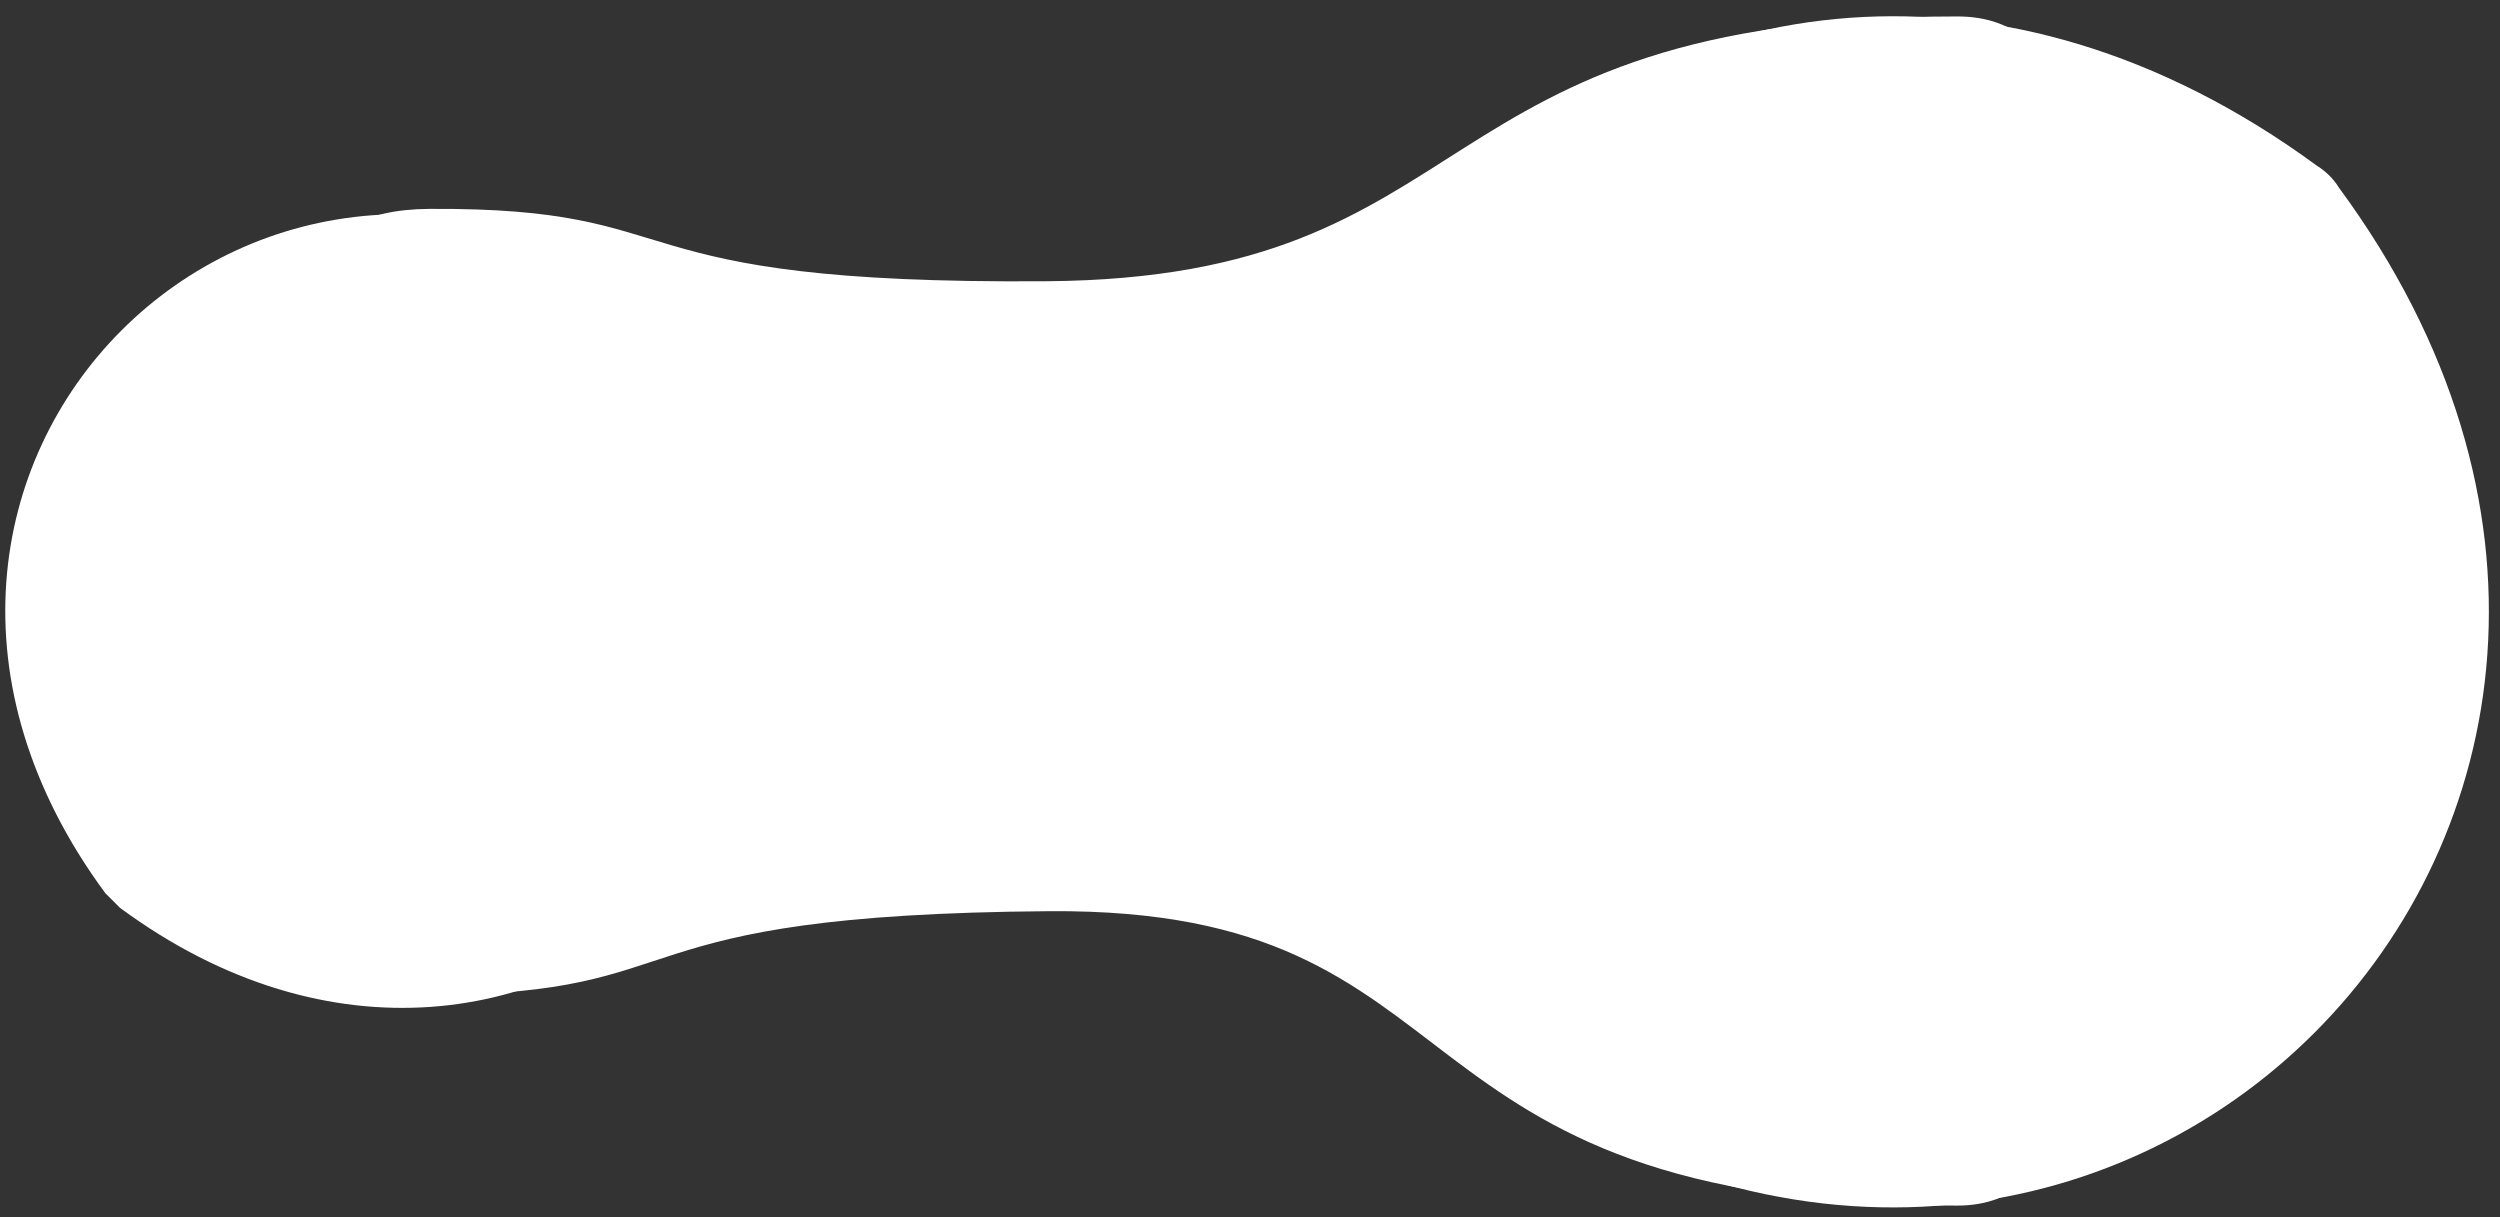
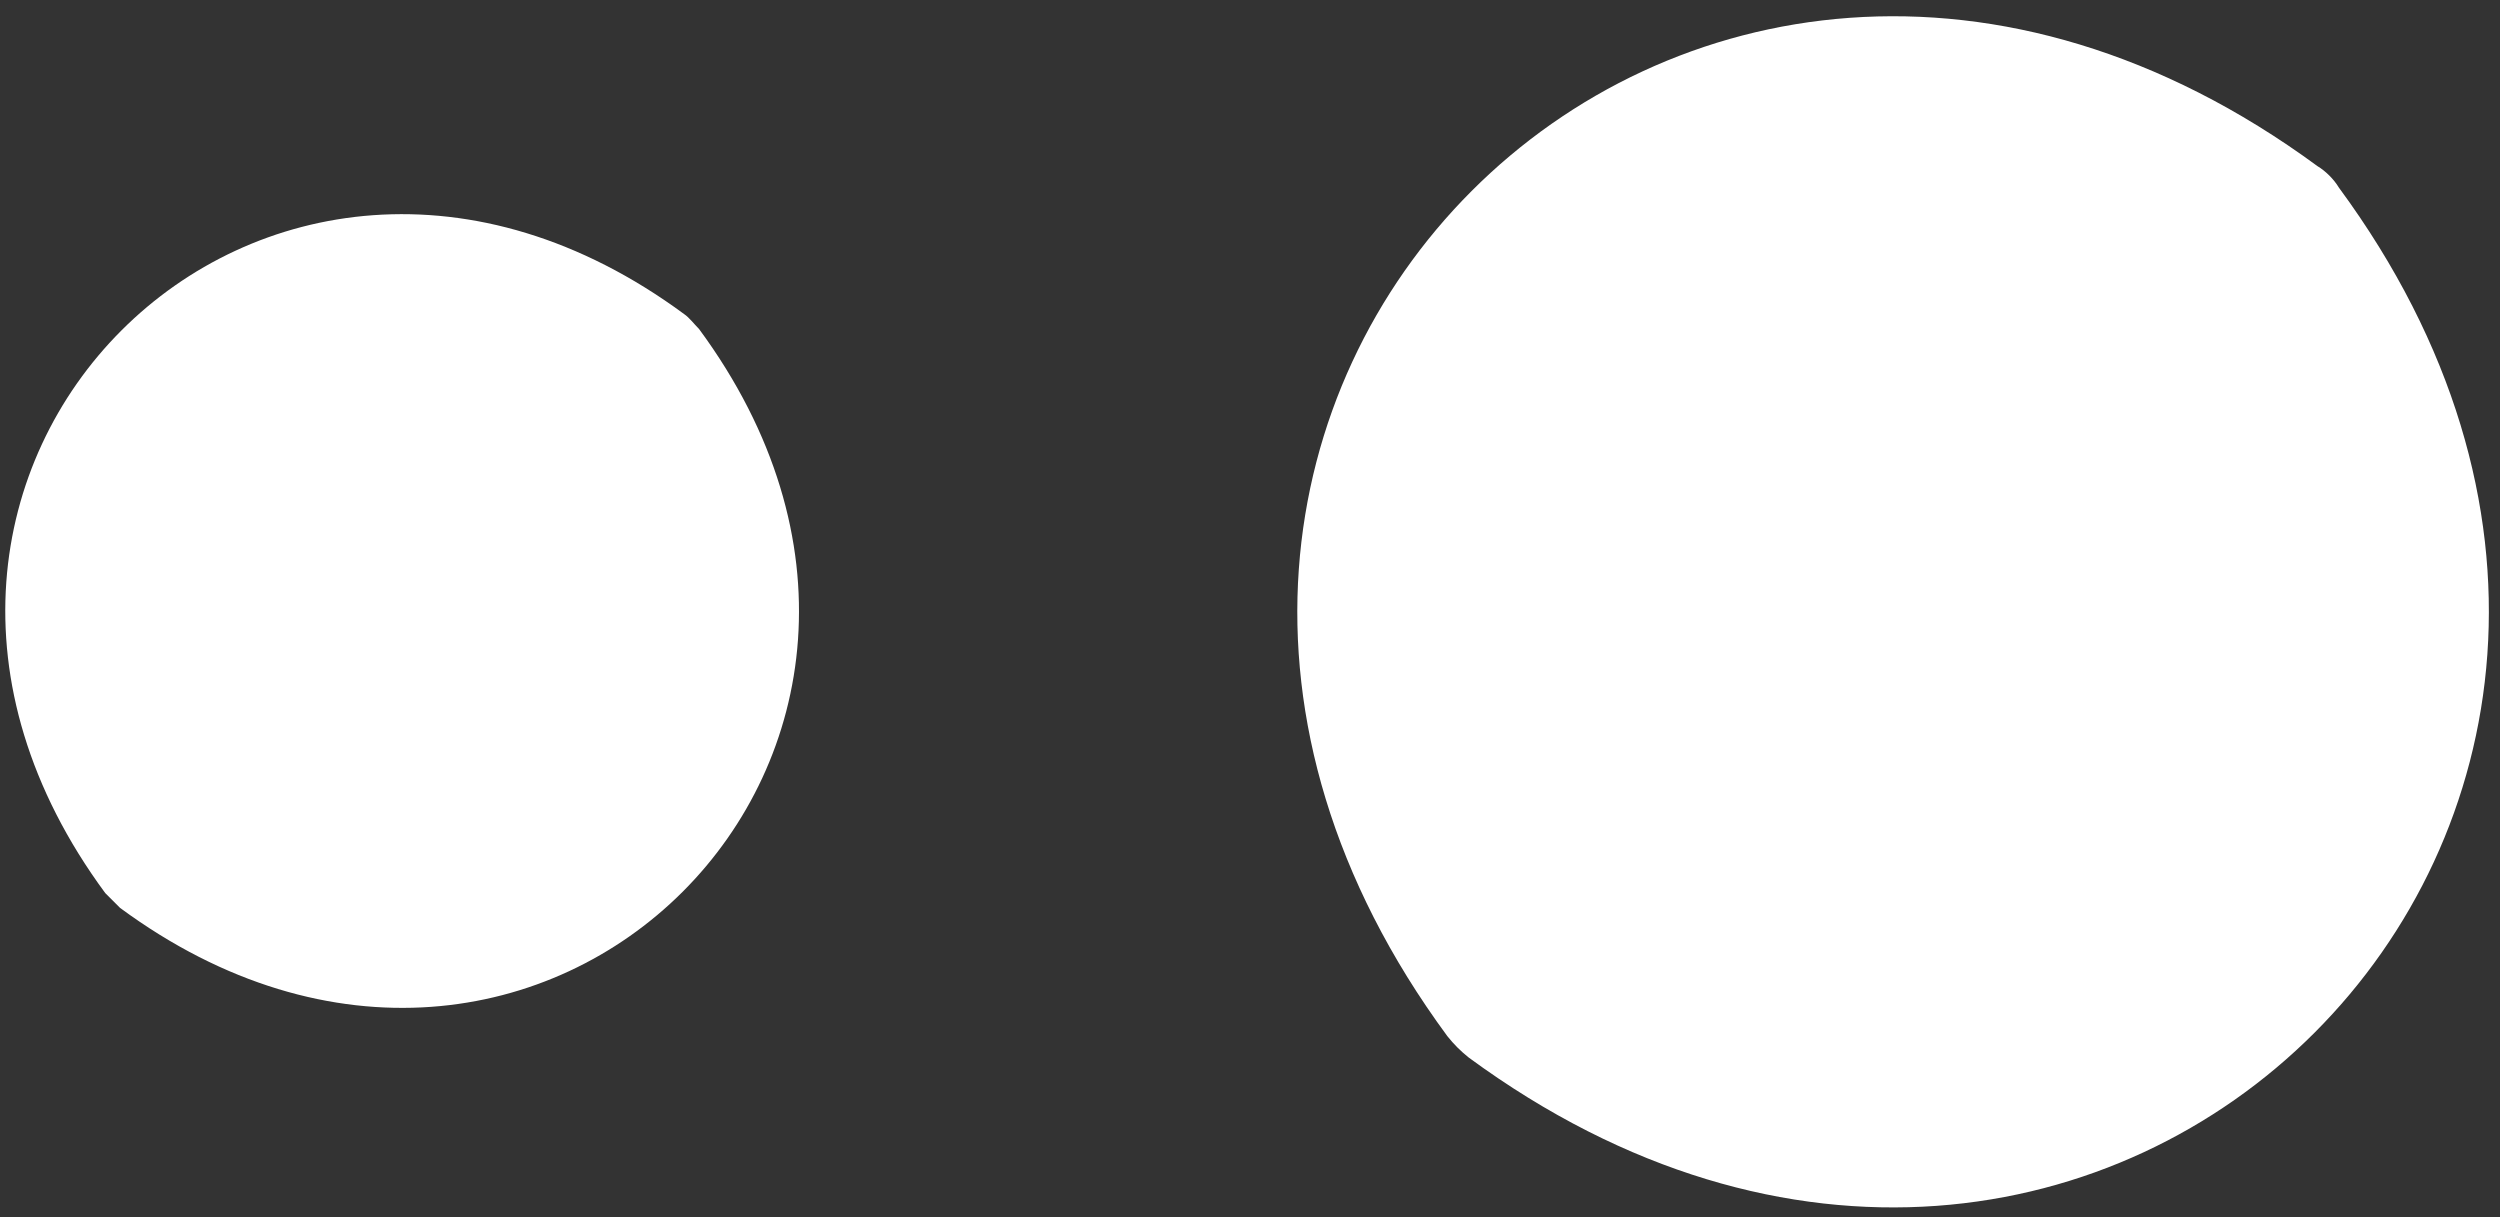
<svg xmlns="http://www.w3.org/2000/svg" width="152" height="74" viewBox="0 0 152 74" fill="none">
  <rect x="0" y="0" width="152" height="74" fill="#333333" stroke="none" />
  <path d="M42.5 20C61.3 45.5 32.8 74 7.3 55.2C7 54.9 6.7 54.6 6.4 54.3C-12.4 28.8 16.1 0.3 41.6 19.1C41.9 19.3 42.2 19.7 42.5 20Z" fill="white" />
  <path d="M142.2 11.4C170.4 49.7 127.7 92.5 89.3 64.3C88.8 63.9 88.4 63.5 88 63C59.8 24.7 102.5 -18.1 140.9 10.1C141.4 10.4 141.9 10.9 142.2 11.4Z" fill="white" />
-   <path d="M119.9 35.9C119.9 35.9 133.8 1 119 1C85.9 1 90.7 16.9 63.6 17.1C36.5 17.3 42.7 12.6 26.1 12.7C9.5 12.8 26.2 36.6 26.2 36.6C26.2 36.6 9.7 60.6 26.3 60.5C42.9 60.4 36.7 55.6 63.8 55.4C90.9 55.2 83.4 73.3 119 73.3C133.8 73.3 119.9 35.9 119.9 35.9Z" fill="white" />
</svg>